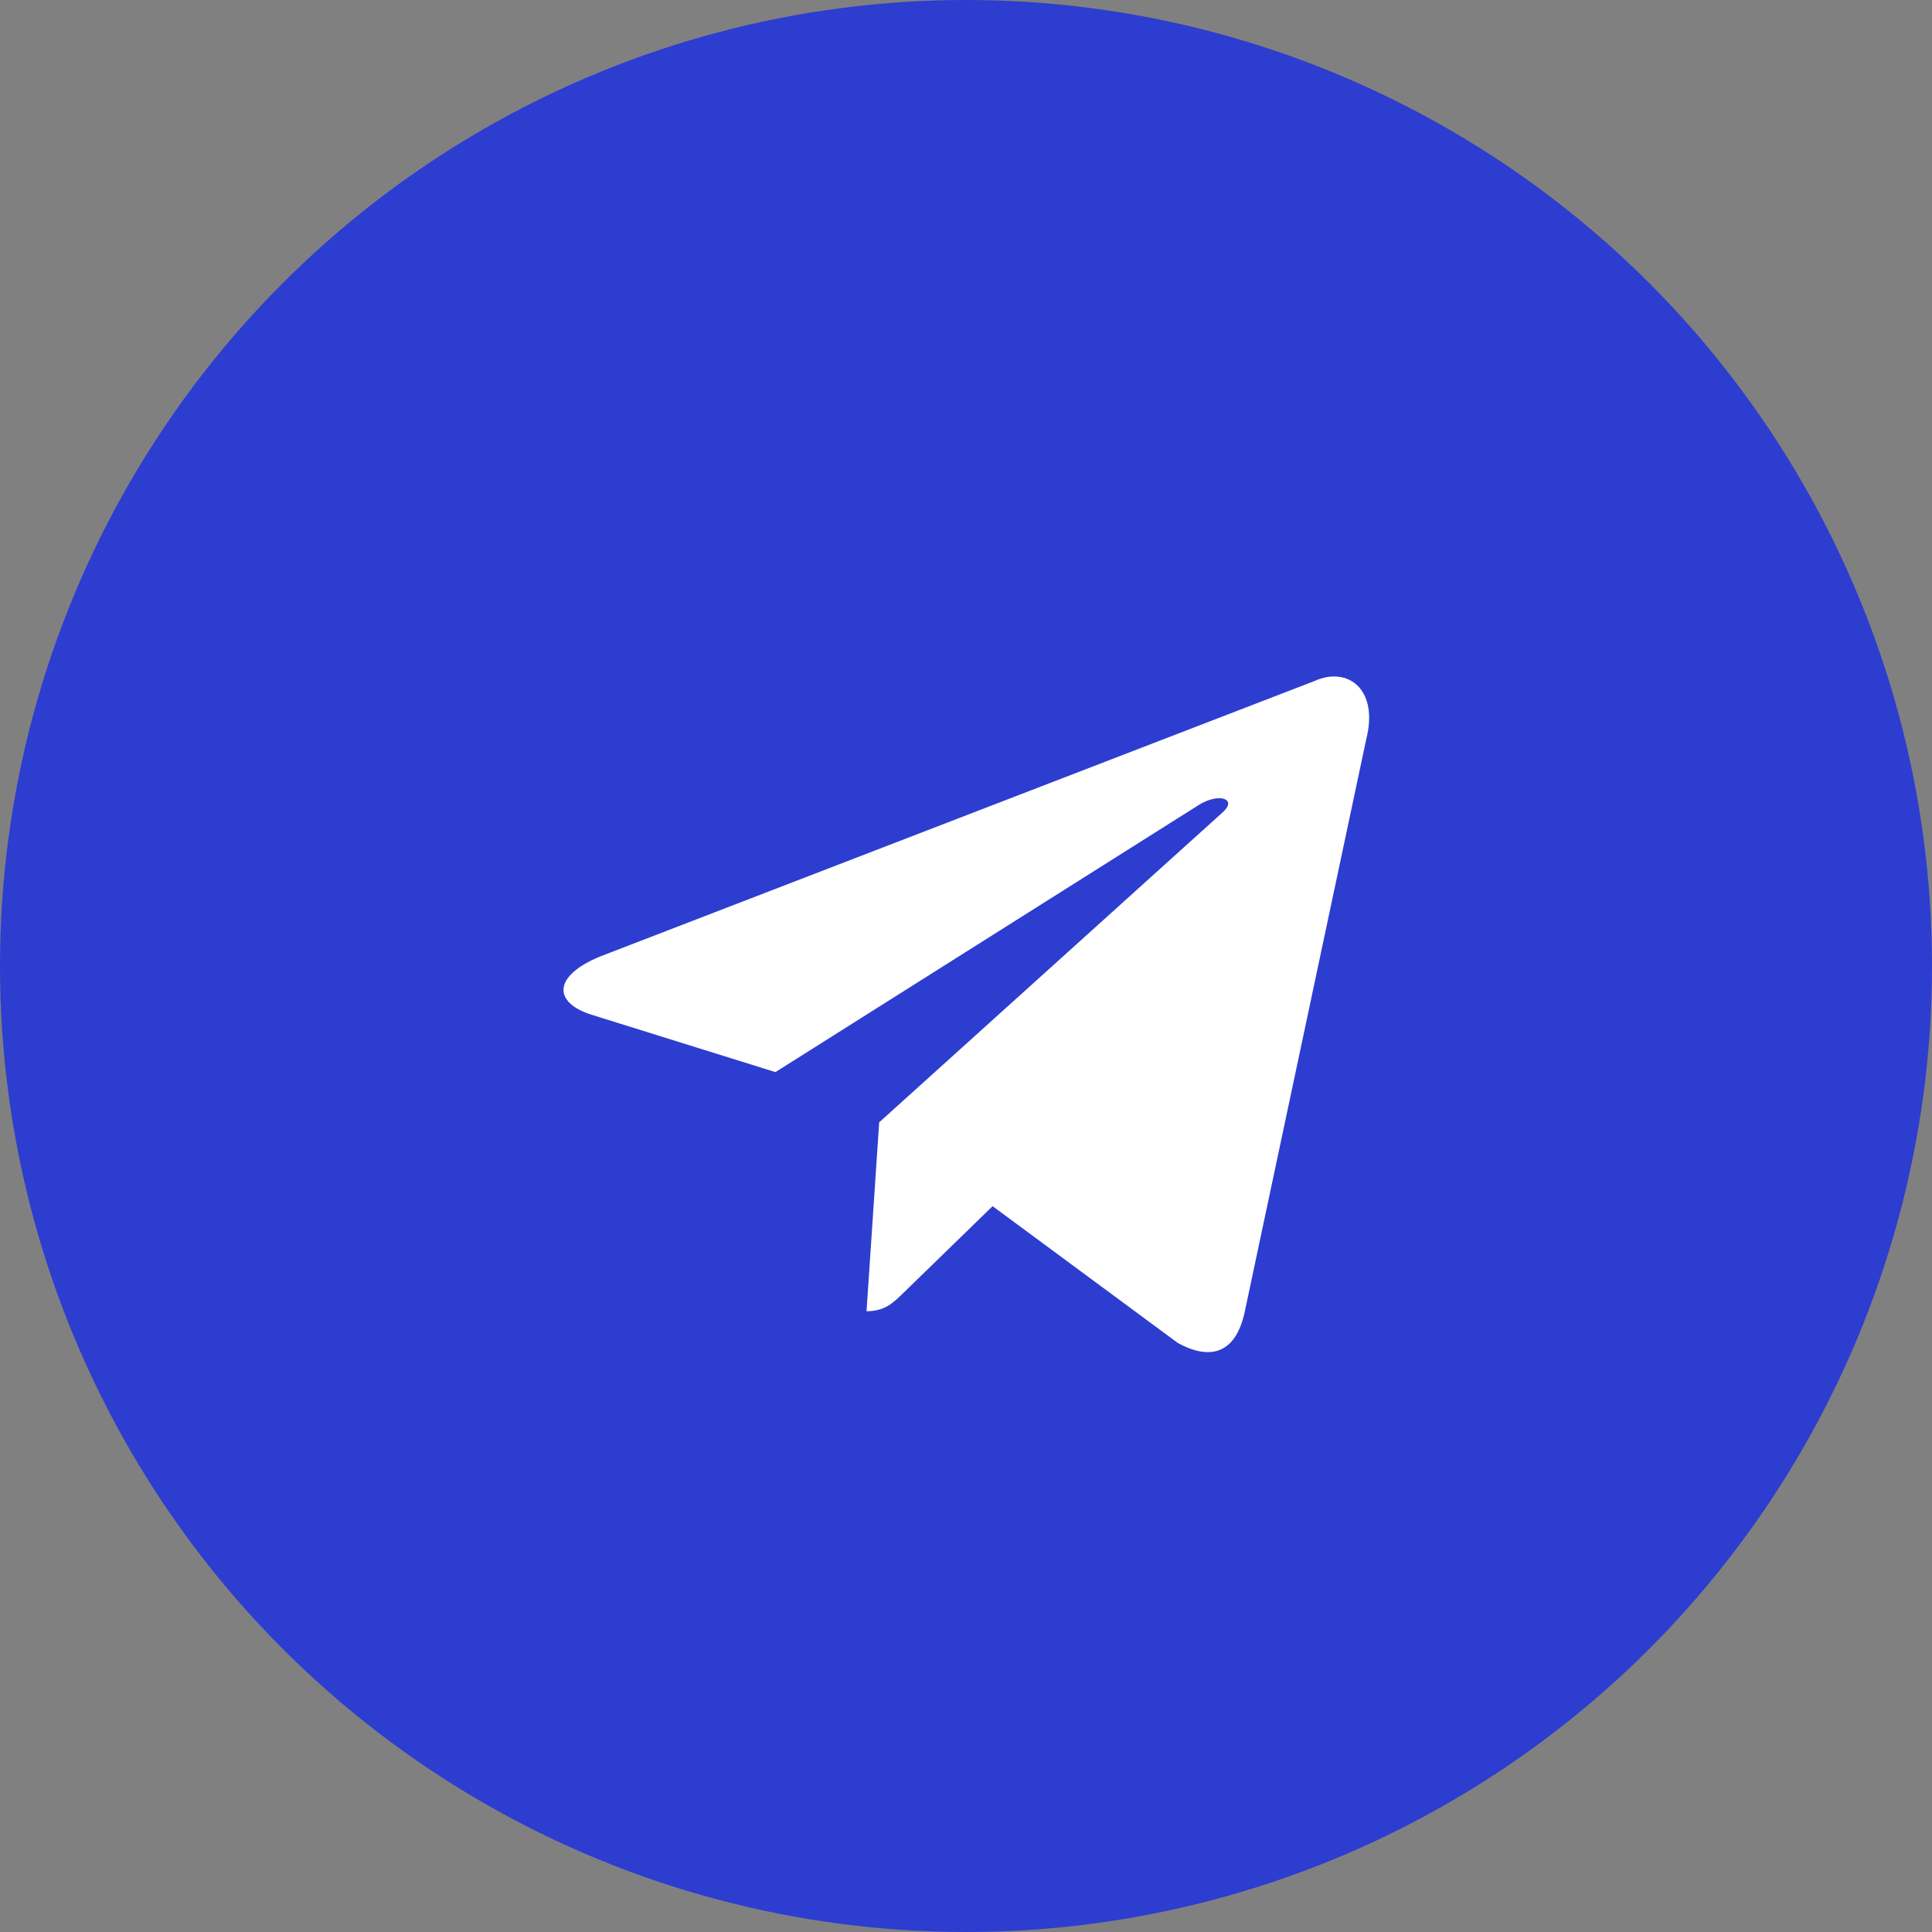
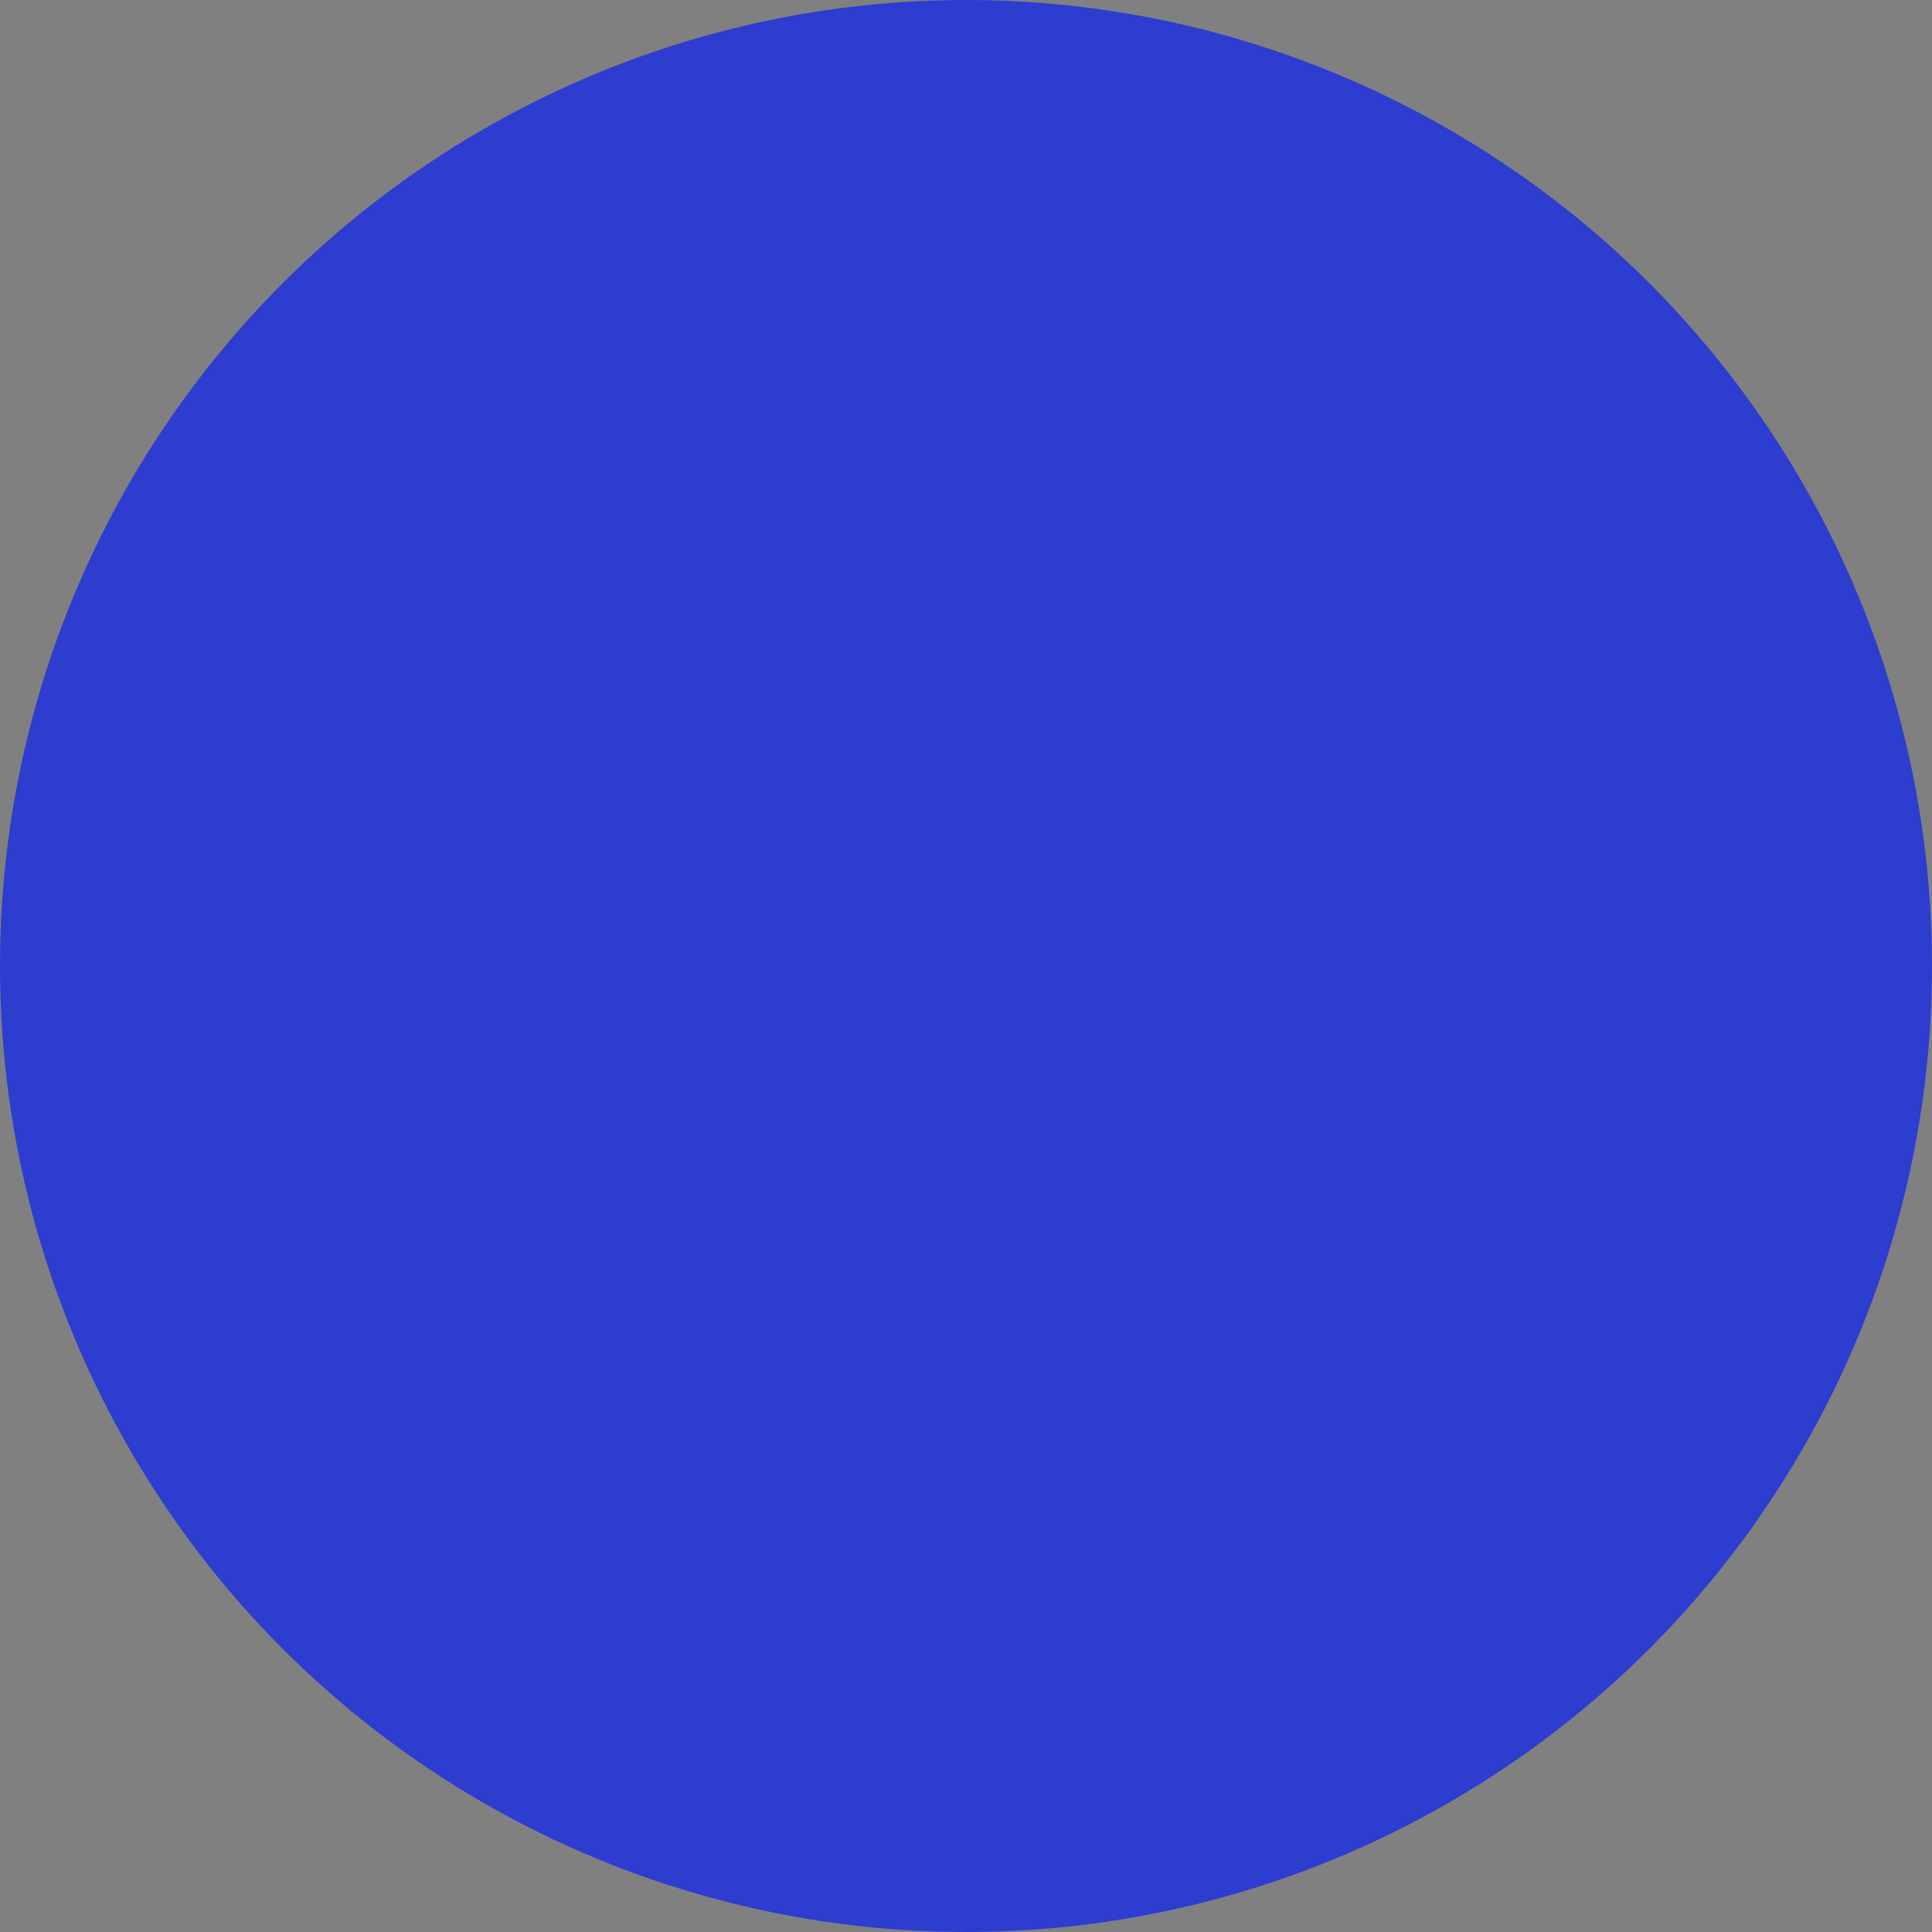
<svg xmlns="http://www.w3.org/2000/svg" width="160" height="160" viewBox="0 0 160 160" fill="none">
  <rect x="0" y="0" width="160" height="160" fill="#808080" stroke="none" />
  <circle cx="80" cy="80" r="80" fill="#2D3DD0" />
-   <path d="M108.883 56.39L49.783 79.18C45.75 80.8 45.773 83.05 49.043 84.053L64.217 88.787L99.323 66.637C100.983 65.627 102.5 66.17 101.253 67.277L72.81 92.947H72.803L72.81 92.95L71.763 108.59C73.297 108.59 73.973 107.887 74.833 107.057L82.203 99.89L97.533 111.213C100.36 112.77 102.39 111.97 103.093 108.597L113.157 61.17C114.187 57.04 111.58 55.17 108.883 56.39Z" fill="white" />
</svg>